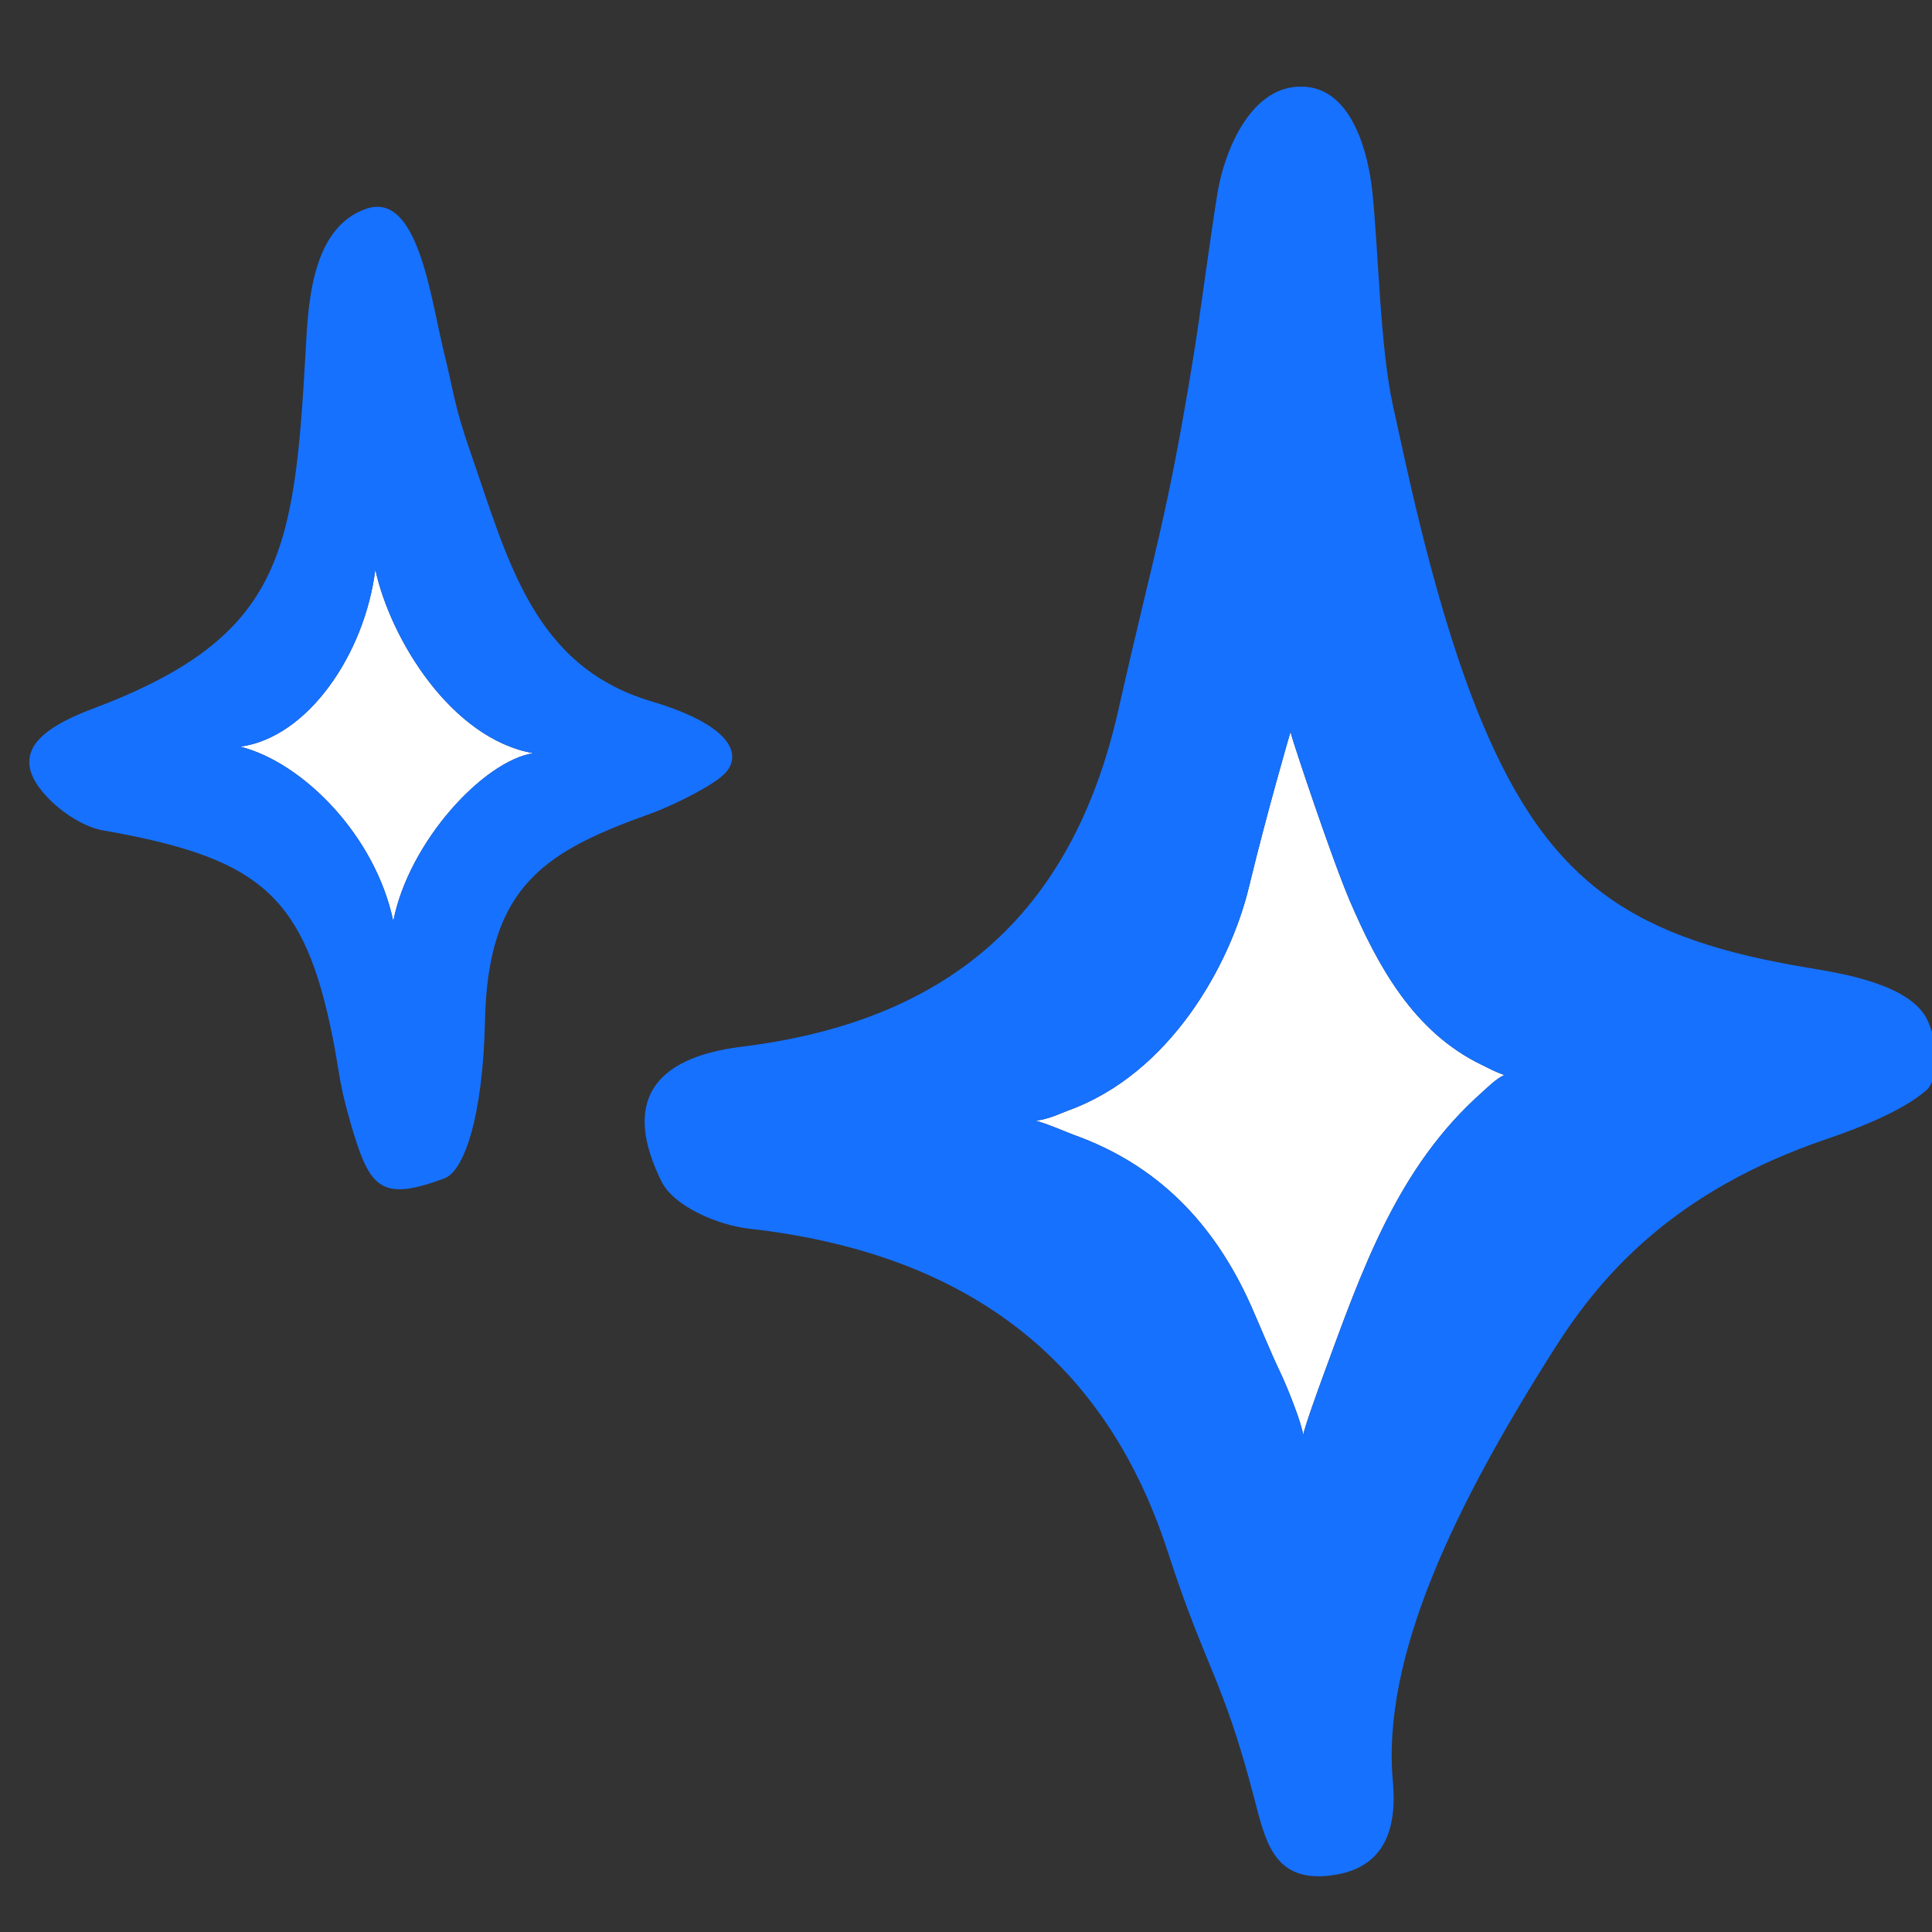
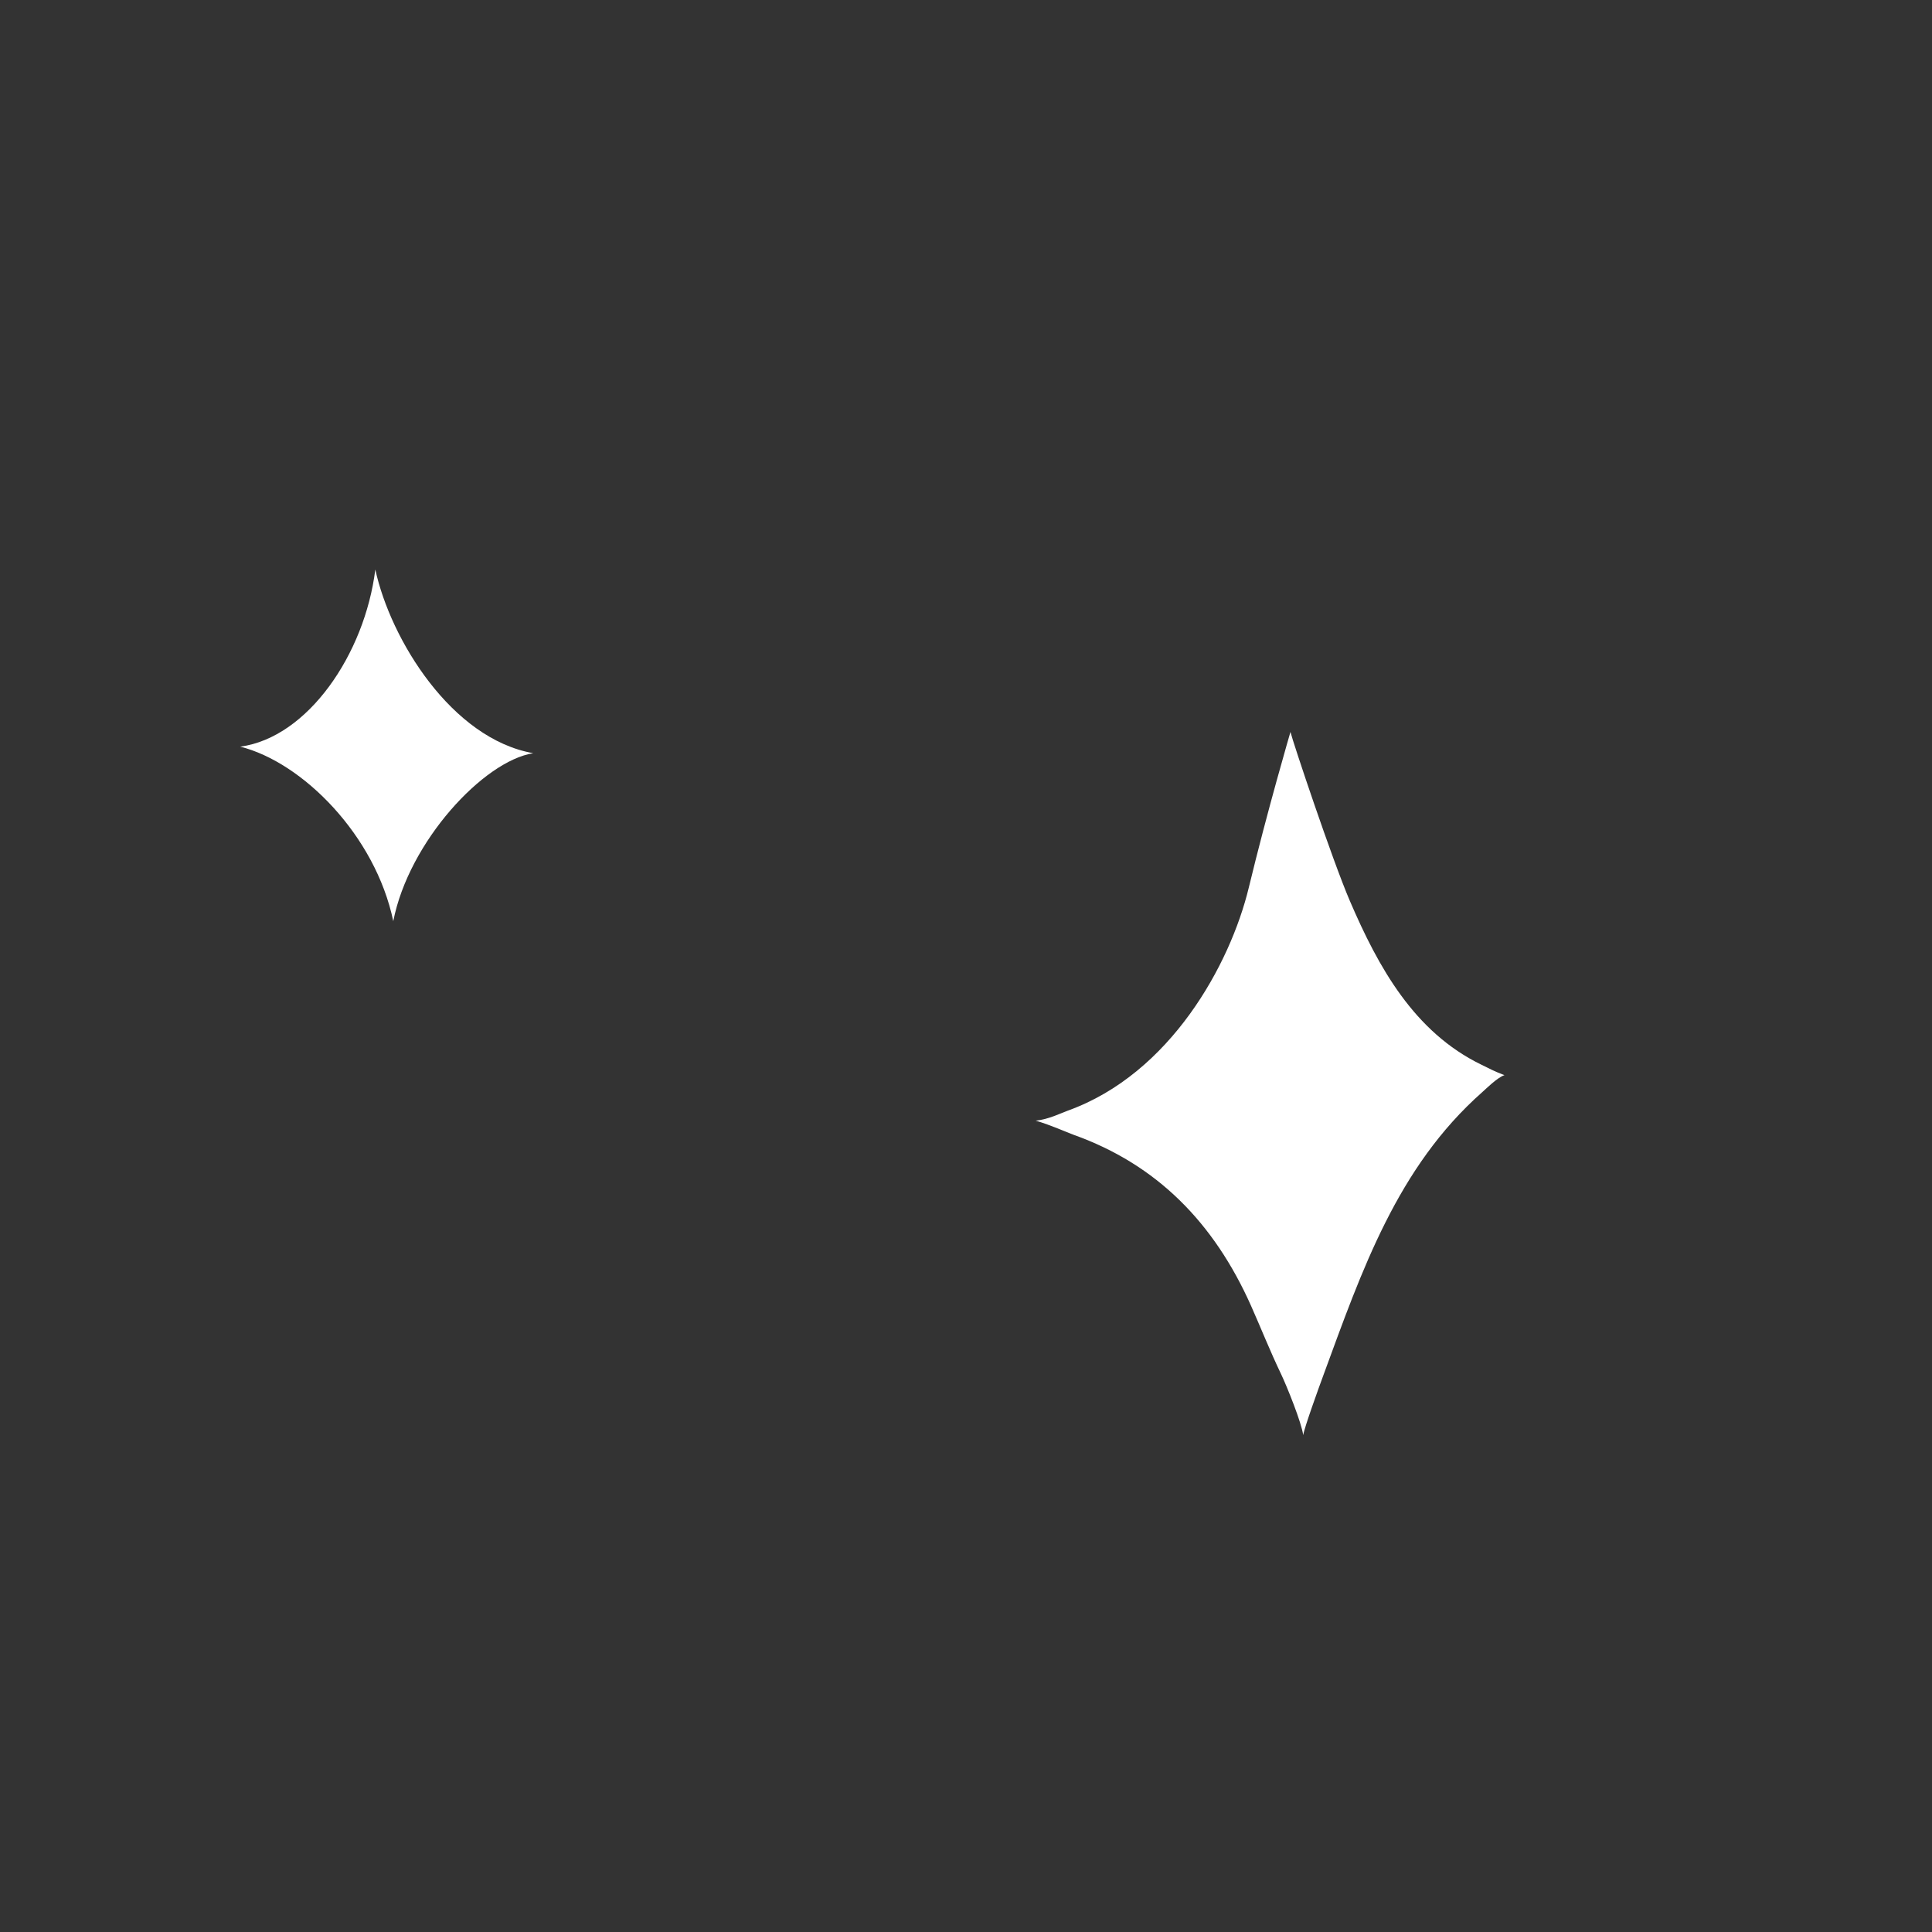
<svg xmlns="http://www.w3.org/2000/svg" width="34px" height="34px" viewBox="0 0 34 34" version="1.1">
  <rect x="0" y="0" width="34" height="34" fill="#333333" stroke="none" />
  <title />
  <g id="icon/support/easy-set-up" stroke="none" stroke-width="1" fill="none" fill-rule="evenodd">
    <g id="easy-icon" transform="translate(0, 1)">
      <path d="M22.71,11.881 C22.747,12.042 23.448,14.14 23.755,14.854 C24.256,16.02 24.885,17.162 26.07,17.737 C26.201,17.801 26.303,17.857 26.476,17.921 C26.354,17.959 26.145,18.167 26.084,18.221 C24.589,19.543 23.968,21.354 23.29,23.2 C23.208,23.422 22.954,24.124 22.934,24.256 C22.909,24.047 22.648,23.396 22.539,23.169 C22.352,22.779 22.192,22.375 22.016,21.979 C21.362,20.513 20.356,19.493 18.895,18.971 C18.767,18.925 18.511,18.806 18.226,18.721 C18.442,18.704 18.684,18.584 18.793,18.545 C20.597,17.895 21.649,15.973 21.976,14.623 C22.302,13.272 22.71,11.881 22.71,11.881 Z M6.605,9.023 C6.875,10.261 7.951,12.002 9.384,12.255 C8.51,12.392 7.194,13.813 6.921,15.211 C6.605,13.698 5.323,12.415 4.228,12.14 C5.415,11.98 6.419,10.513 6.605,9.023 Z" id="fill" fill="#FFFFFF" />
-       <path d="M22.984,0.528 C23.802,0.596 24.082,1.704 24.152,2.384 C24.259,3.418 24.288,5.118 24.512,6.129 C24.757,7.236 25.257,9.723 26.066,11.675 C27.281,14.607 28.803,15.533 31.848,16.036 C32.449,16.135 33.664,16.336 33.932,16.981 C34.2,17.627 34.073,17.944 33.932,18.158 C33.611,18.453 33.018,18.748 32.152,19.043 C29.478,19.952 28.195,21.415 27.365,22.72 C25.6,25.498 24.312,28.159 24.512,30.35 C24.596,31.272 24.312,31.929 23.343,32.013 C22.404,32.094 22.264,31.38 22.068,30.629 C21.51,28.503 21.228,28.397 20.55,26.306 C19.393,22.74 16.797,21.032 13.187,20.623 C12.634,20.561 11.863,20.232 11.645,19.798 C10.951,18.407 11.477,17.615 13.05,17.421 C16.62,16.981 18.856,15.16 19.684,11.484 C20.325,8.641 20.534,8.153 21.003,5.272 C21.128,4.504 21.301,3.15 21.428,2.384 C21.544,1.682 22.013,0.446 22.984,0.528 Z M22.71,11.881 C22.71,11.881 22.302,13.272 21.976,14.623 C21.649,15.973 20.597,17.895 18.793,18.545 C18.684,18.584 18.442,18.704 18.226,18.721 C18.511,18.806 18.767,18.925 18.895,18.971 C20.356,19.493 21.362,20.513 22.016,21.979 C22.192,22.375 22.352,22.779 22.539,23.169 C22.648,23.396 22.909,24.047 22.934,24.256 C22.954,24.124 23.208,23.422 23.29,23.2 C23.968,21.354 24.589,19.543 26.084,18.221 C26.145,18.167 26.354,17.959 26.476,17.921 C26.303,17.857 26.201,17.801 26.07,17.737 C24.885,17.162 24.256,16.02 23.755,14.854 C23.638,14.582 23.464,14.11 23.291,13.619 L23.163,13.251 C22.931,12.581 22.73,11.965 22.71,11.881 Z M7.82,5.231 C7.991,5.923 7.991,6.129 8.28,6.961 C8.944,8.871 9.384,10.721 11.459,11.341 C12.992,11.799 13.075,12.356 12.697,12.667 C12.404,12.909 11.715,13.223 11.489,13.304 C9.619,13.974 8.586,14.557 8.535,16.964 C8.499,18.65 8.168,19.609 7.82,19.738 C6.684,20.159 6.5,19.908 6.166,18.75 C5.937,17.959 5.985,17.851 5.809,17.039 C5.3,14.683 4.462,14.081 1.804,13.611 C1.302,13.522 0.608,12.955 0.526,12.514 C0.444,12.081 0.867,11.761 1.631,11.473 C4.969,10.217 5.175,8.744 5.376,5.231 C5.421,4.457 5.444,3.019 6.445,2.674 C7.361,2.36 7.577,4.25 7.82,5.231 Z M6.605,9.023 C6.419,10.513 5.415,11.98 4.228,12.14 C5.323,12.415 6.605,13.698 6.921,15.211 C7.194,13.813 8.51,12.392 9.384,12.255 C7.951,12.002 6.875,10.261 6.605,9.023 Z" id="Combined-Shape" fill="#1671FF" />
    </g>
  </g>
</svg>